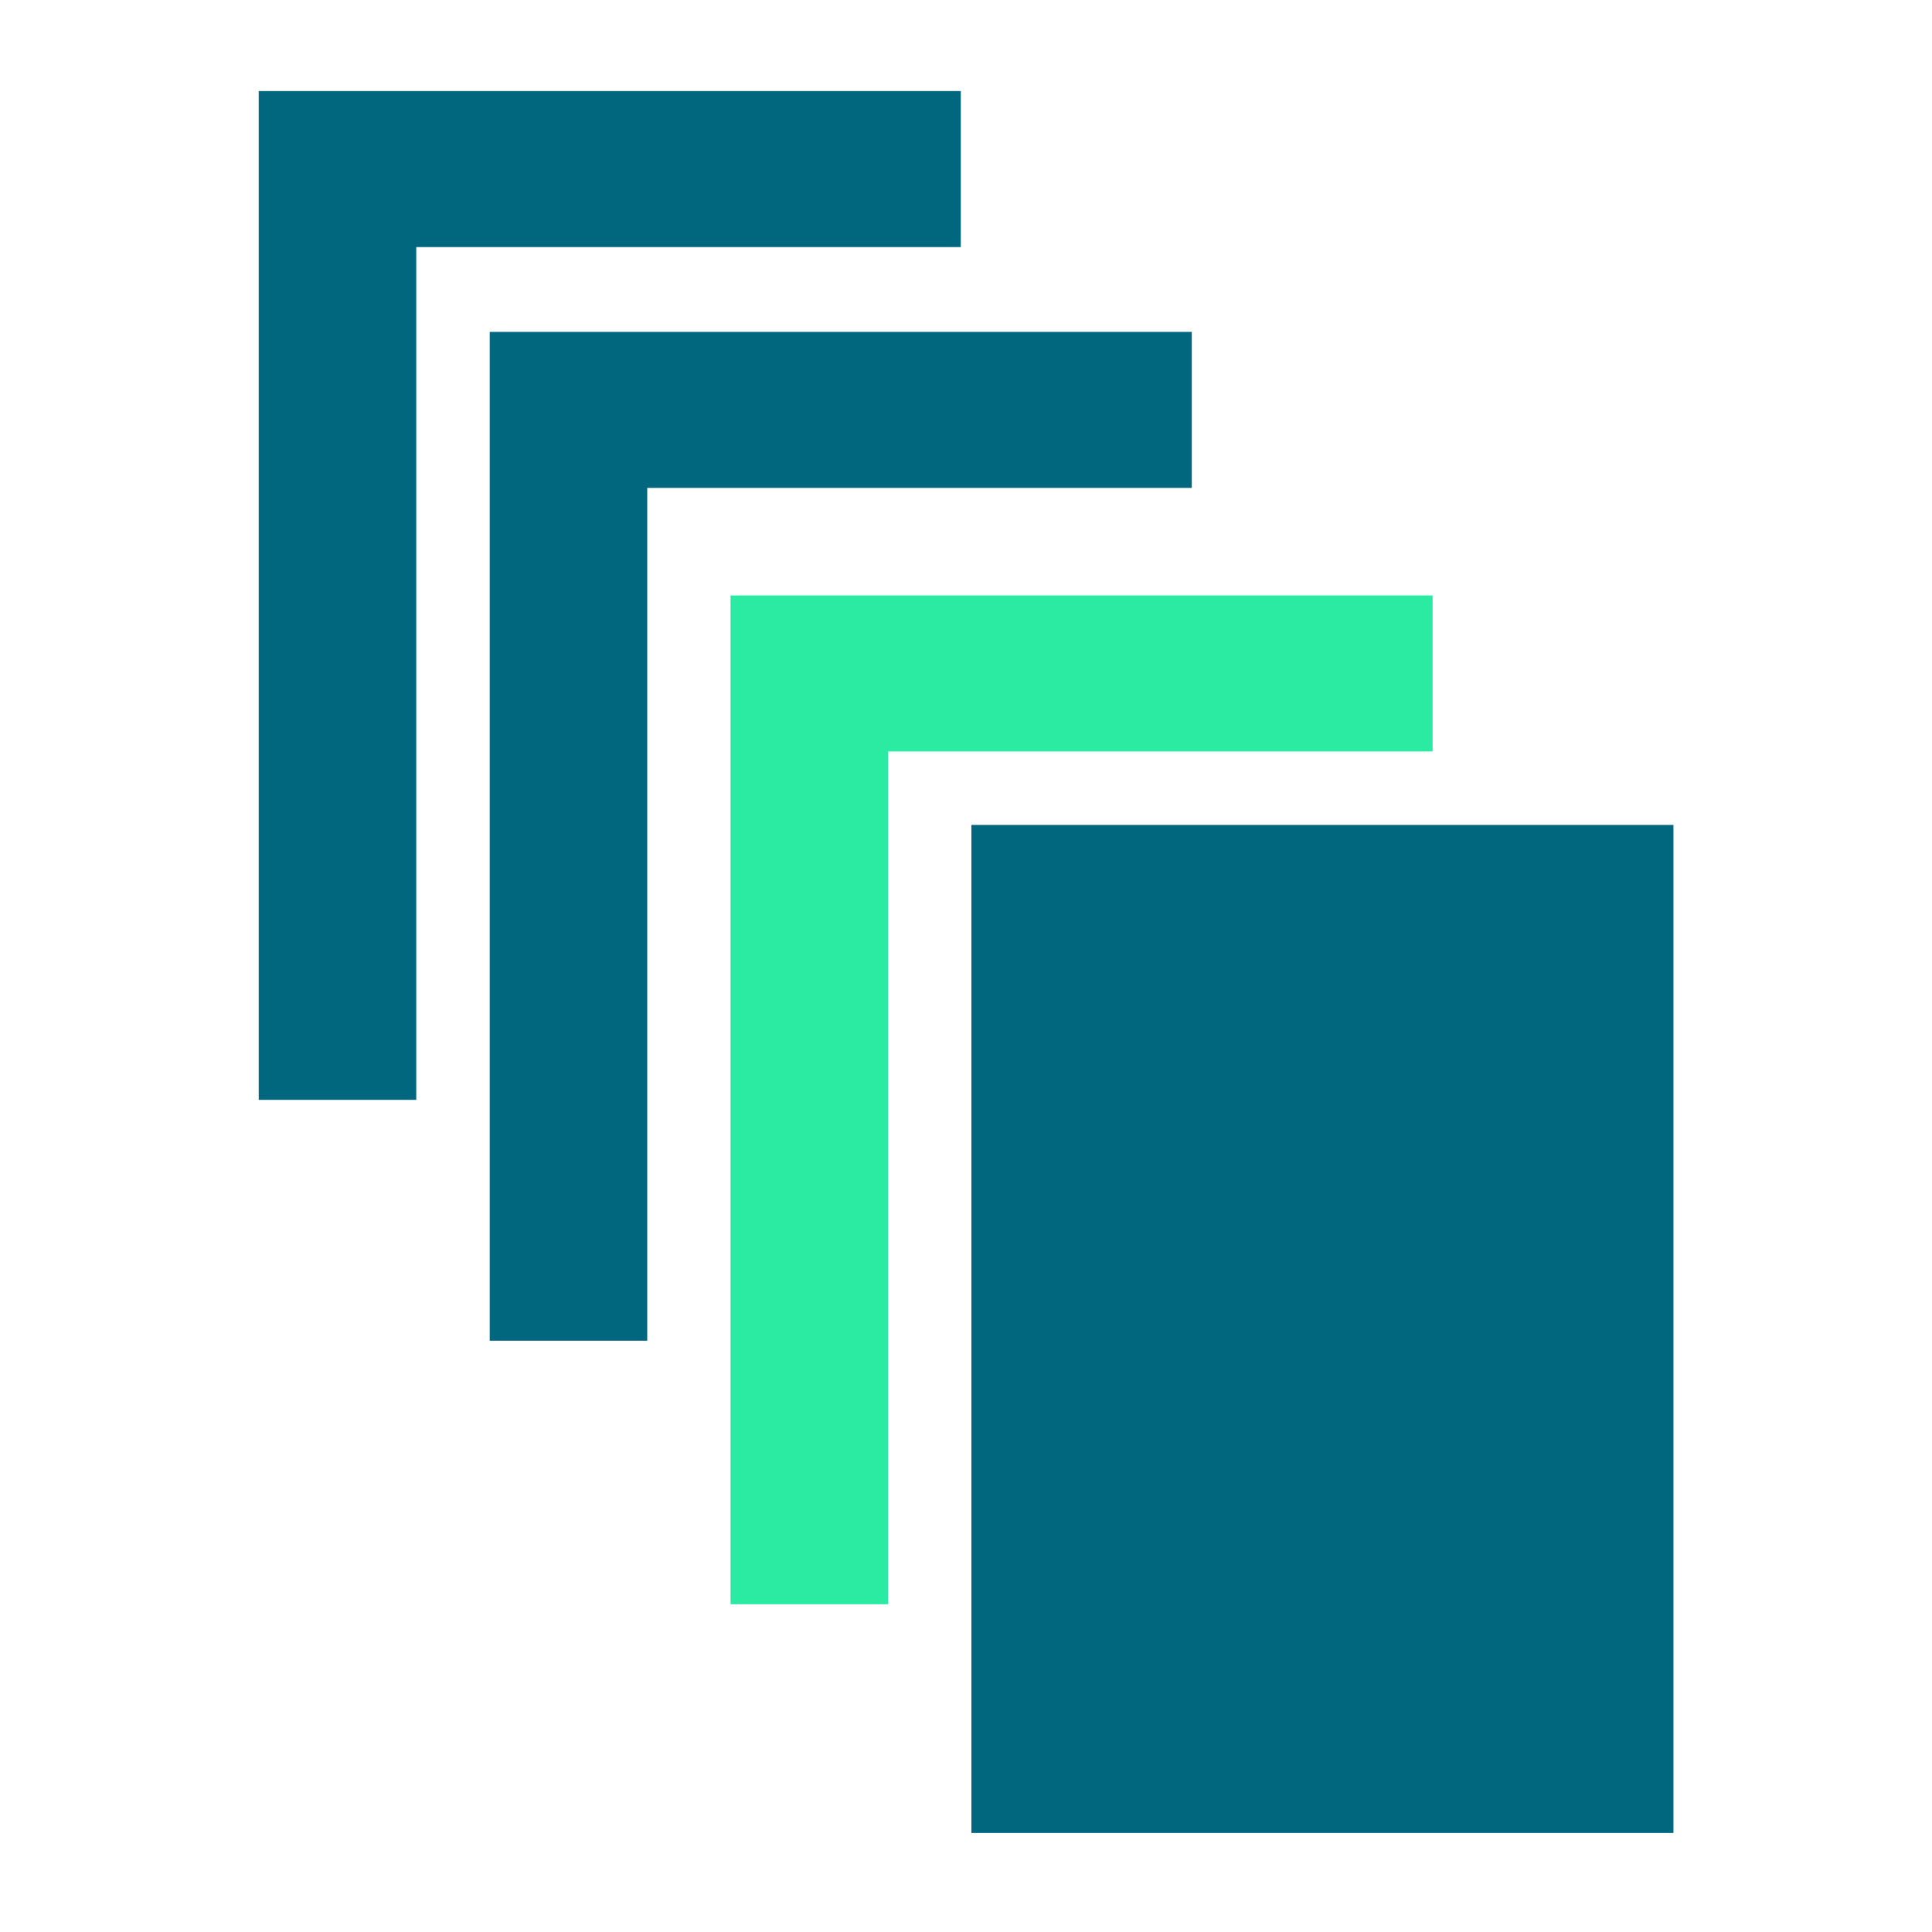
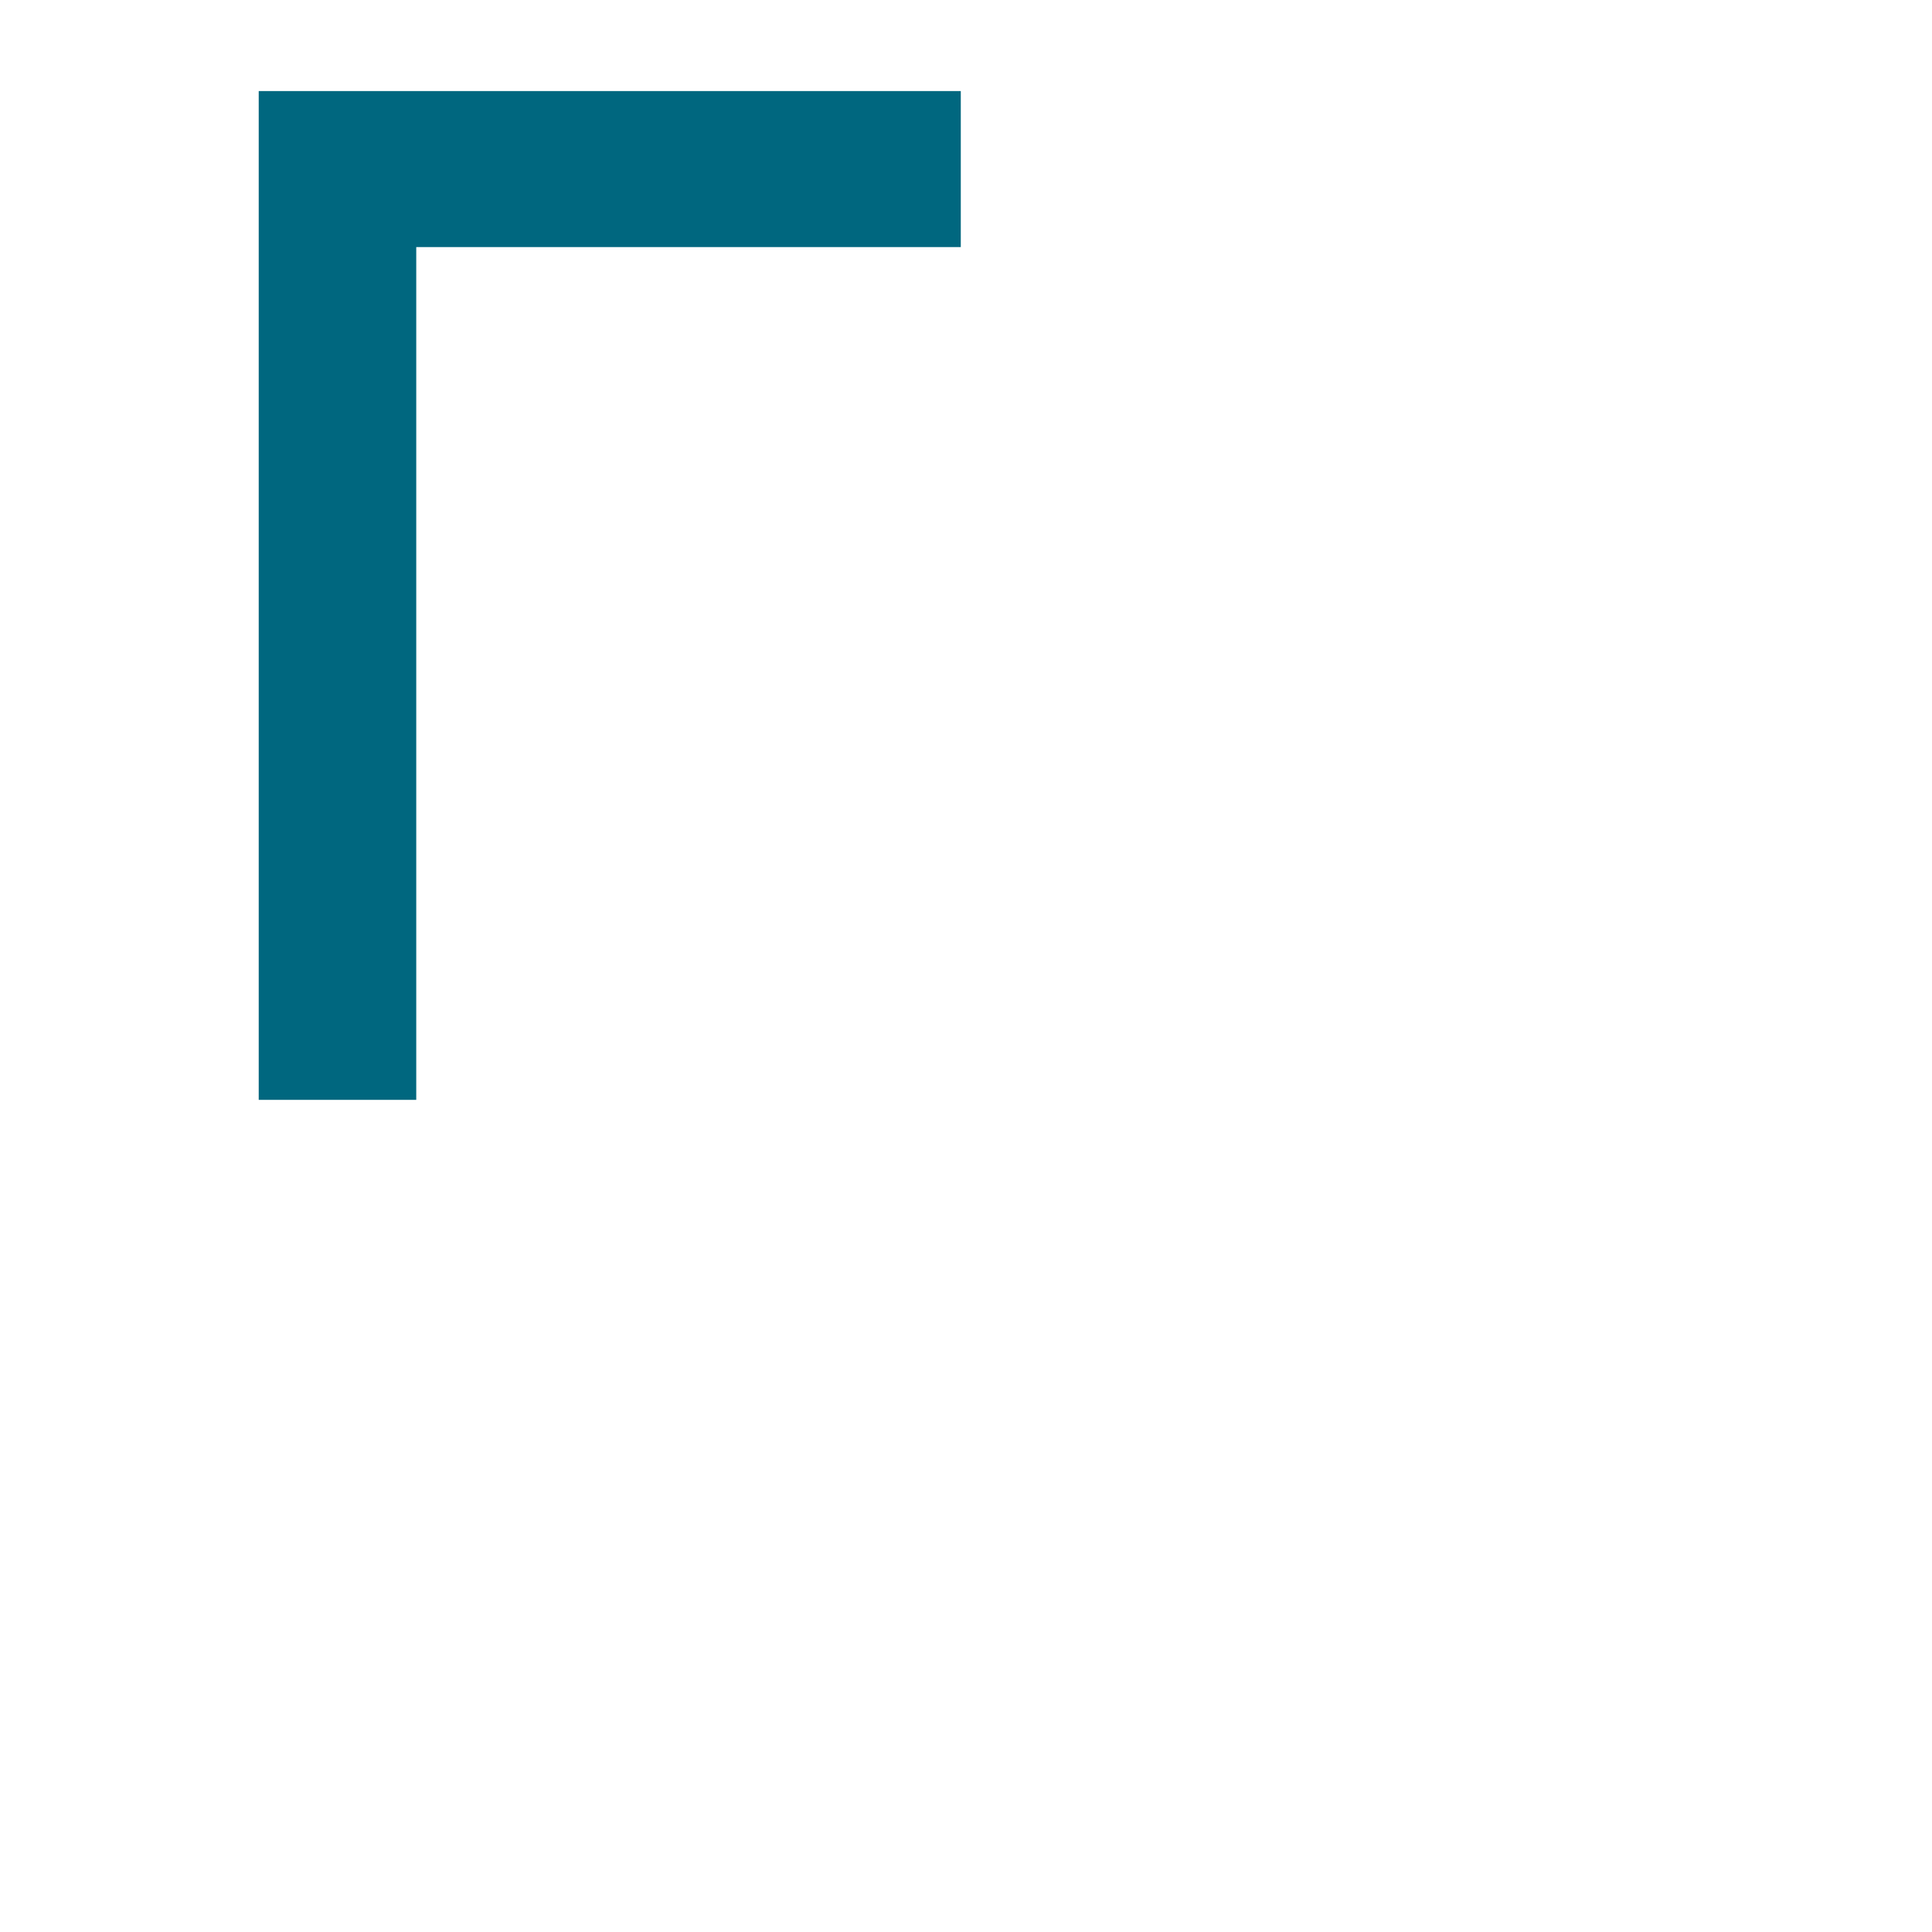
<svg xmlns="http://www.w3.org/2000/svg" version="1.1" id="Ebene_1" x="0px" y="0px" viewBox="0 0 255.1 255.1" style="enable-background:new 0 0 255.1 255.1;" xml:space="preserve">
  <style type="text/css">
	.st0{fill:#00677F;}
	.st1{fill:#2BEAA1;}
</style>
  <g id="Gruppe_728" transform="translate(-849.039 -4333.576)">
    <path id="Differenzmenge_3" class="st0" d="M883.2,4478.7v-133.1h92.7v20.6H904v112.6h-20.8V4478.7z" />
-     <path id="Differenzmenge_6" class="st0" d="M913.7,4510.5v-133.1h92.7v20.6h-71.9v112.6h-20.8V4510.5z" />
-     <path id="Differenzmenge_7" class="st1" d="M945.5,4545.3v-133.1h92.7v20.6h-71.9v112.6h-20.8V4545.3z" />
-     <rect id="Rechteck_1453" x="977.3" y="4442.5" class="st0" width="92.7" height="133.1" />
  </g>
</svg>